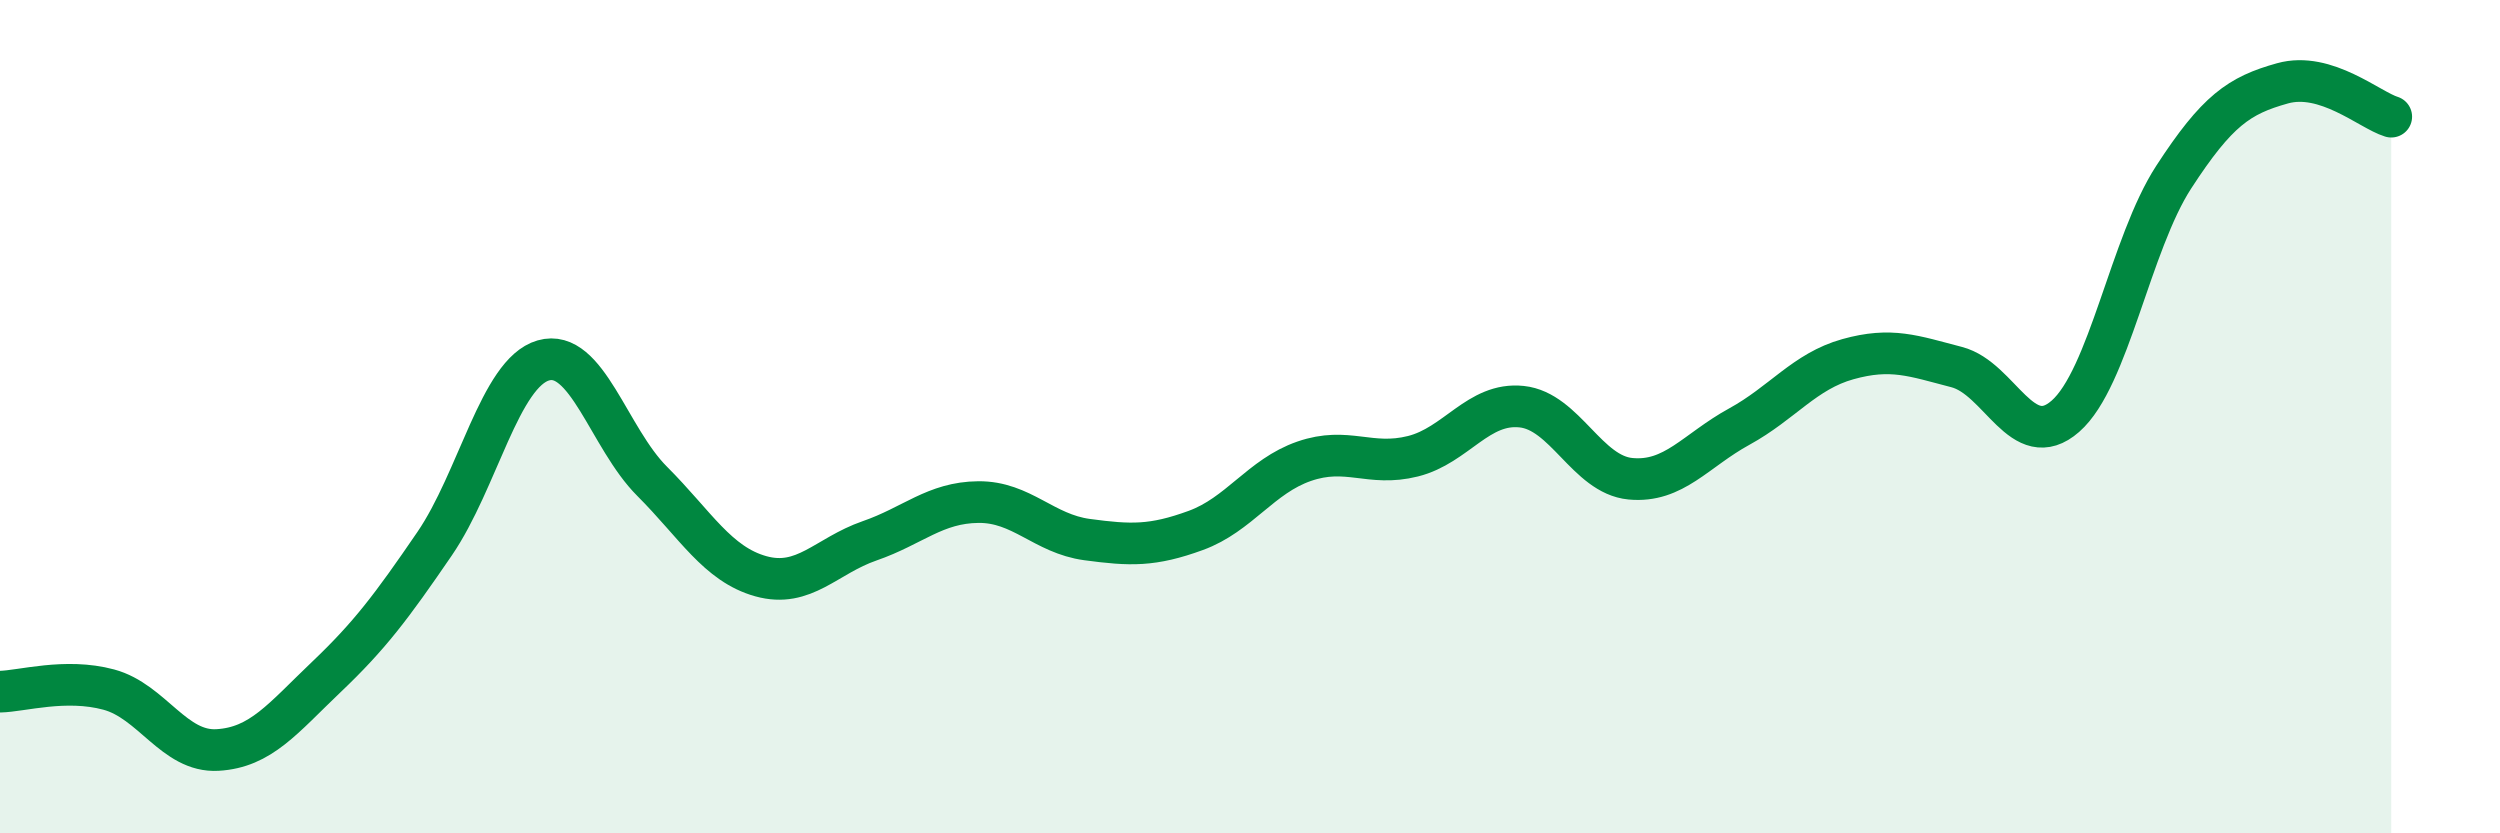
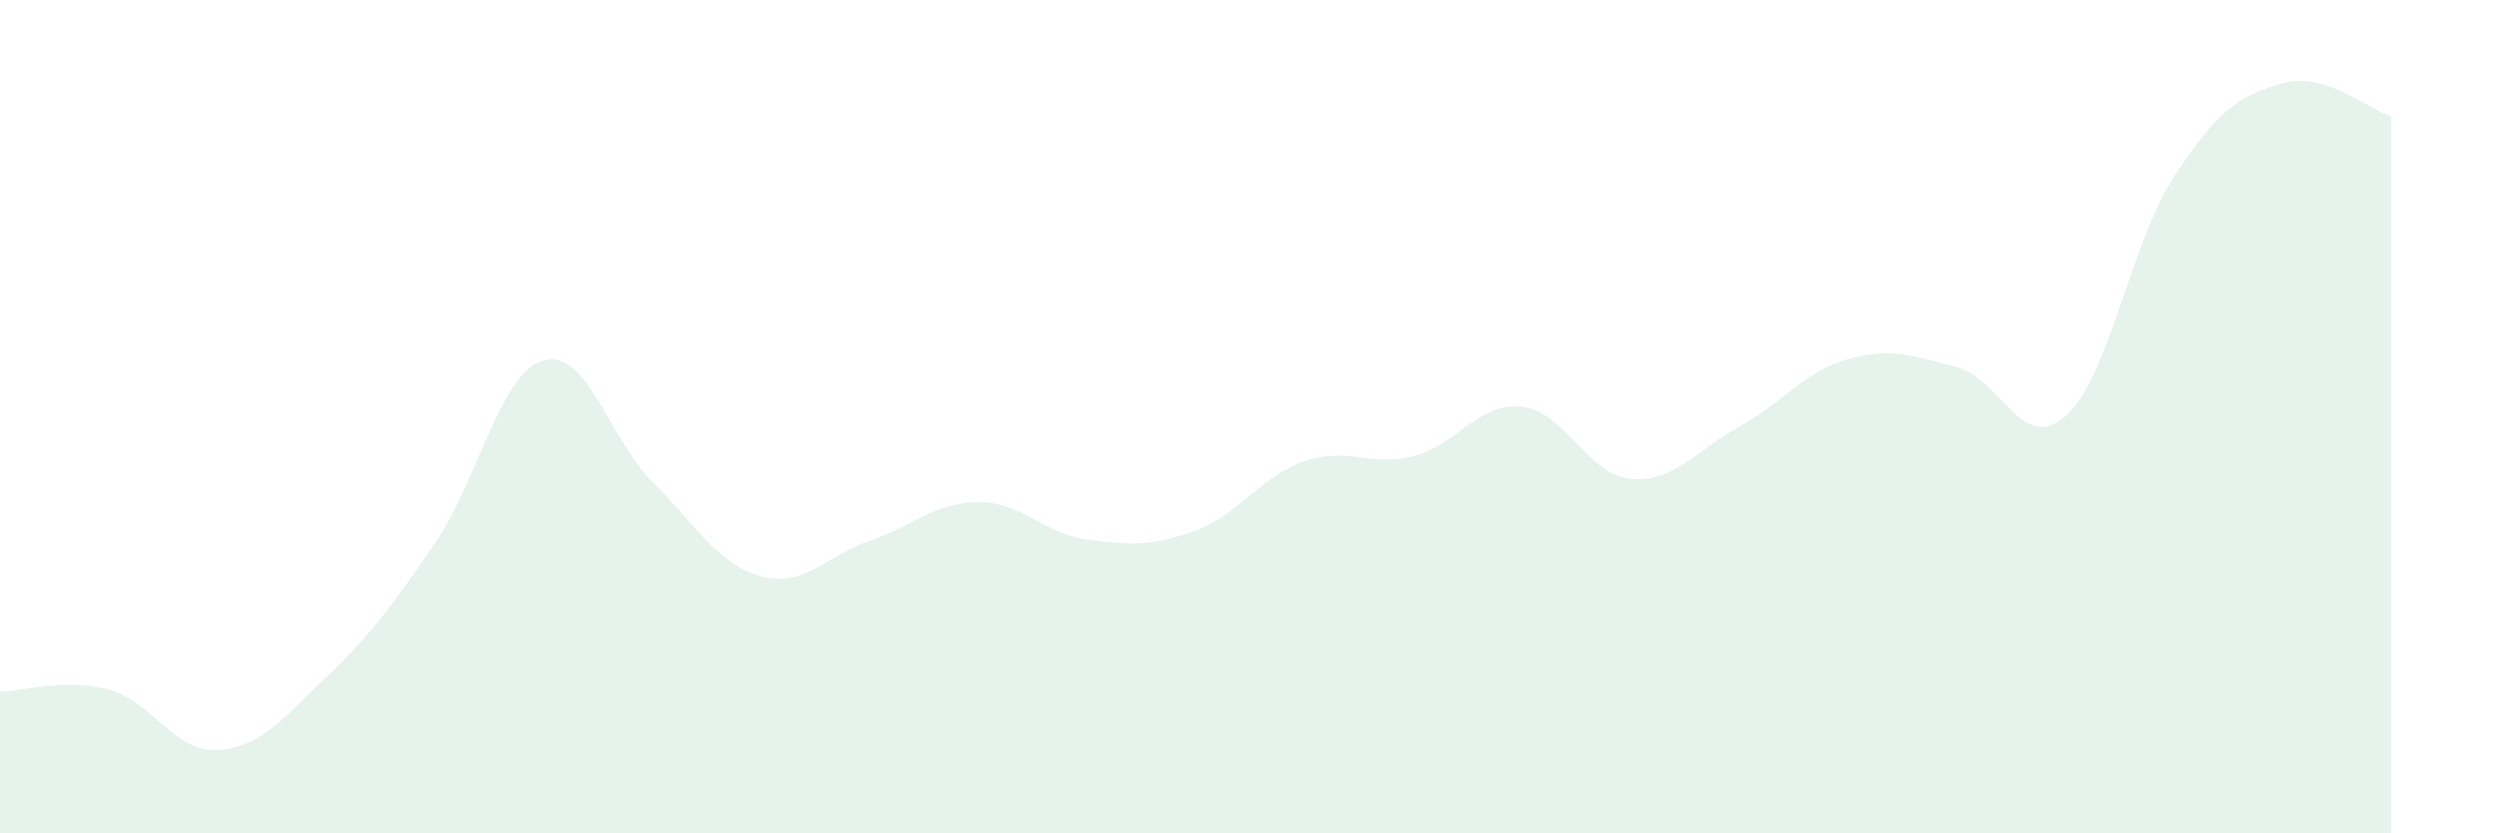
<svg xmlns="http://www.w3.org/2000/svg" width="60" height="20" viewBox="0 0 60 20">
  <path d="M 0,16.6 C 0.52,16.59 1.57,16.27 2.61,16.55 C 3.65,16.83 4.18,18.06 5.22,18 C 6.26,17.94 6.79,17.24 7.83,16.25 C 8.87,15.26 9.39,14.57 10.43,13.05 C 11.47,11.53 12,8.95 13.04,8.65 C 14.08,8.35 14.61,10.51 15.65,11.55 C 16.69,12.59 17.22,13.54 18.26,13.83 C 19.3,14.12 19.83,13.34 20.87,12.98 C 21.91,12.62 22.44,12.06 23.48,12.05 C 24.52,12.04 25.05,12.81 26.09,12.95 C 27.13,13.09 27.66,13.11 28.7,12.73 C 29.74,12.35 30.26,11.43 31.3,11.07 C 32.34,10.71 32.87,11.21 33.91,10.95 C 34.95,10.69 35.48,9.65 36.52,9.76 C 37.56,9.87 38.09,11.39 39.13,11.49 C 40.17,11.59 40.7,10.81 41.74,10.24 C 42.78,9.67 43.31,8.91 44.35,8.62 C 45.39,8.33 45.92,8.54 46.96,8.81 C 48,9.08 48.53,10.9 49.57,9.99 C 50.61,9.08 51.13,5.85 52.17,4.25 C 53.21,2.65 53.74,2.29 54.78,2 C 55.82,1.71 56.87,2.64 57.39,2.8L57.39 20L0 20Z" fill="#008740" opacity="0.1" stroke-linecap="round" stroke-linejoin="round" />
-   <path d="M 0,16.6 C 0.52,16.59 1.57,16.27 2.61,16.55 C 3.65,16.83 4.18,18.06 5.22,18 C 6.26,17.94 6.79,17.24 7.83,16.25 C 8.87,15.26 9.39,14.57 10.43,13.05 C 11.47,11.53 12,8.95 13.04,8.65 C 14.08,8.35 14.61,10.51 15.65,11.55 C 16.69,12.59 17.22,13.54 18.26,13.83 C 19.3,14.12 19.83,13.34 20.87,12.98 C 21.91,12.62 22.44,12.06 23.48,12.05 C 24.52,12.04 25.05,12.81 26.09,12.95 C 27.13,13.09 27.66,13.11 28.7,12.73 C 29.74,12.35 30.26,11.43 31.3,11.07 C 32.34,10.71 32.87,11.21 33.91,10.95 C 34.95,10.69 35.48,9.65 36.52,9.76 C 37.56,9.87 38.09,11.39 39.13,11.49 C 40.17,11.59 40.7,10.81 41.74,10.24 C 42.78,9.67 43.31,8.91 44.35,8.62 C 45.39,8.33 45.92,8.54 46.96,8.81 C 48,9.08 48.53,10.9 49.57,9.99 C 50.61,9.08 51.13,5.85 52.17,4.25 C 53.21,2.65 53.74,2.29 54.78,2 C 55.82,1.71 56.87,2.64 57.39,2.8" stroke="#008740" stroke-width="1" fill="none" stroke-linecap="round" stroke-linejoin="round" />
</svg>